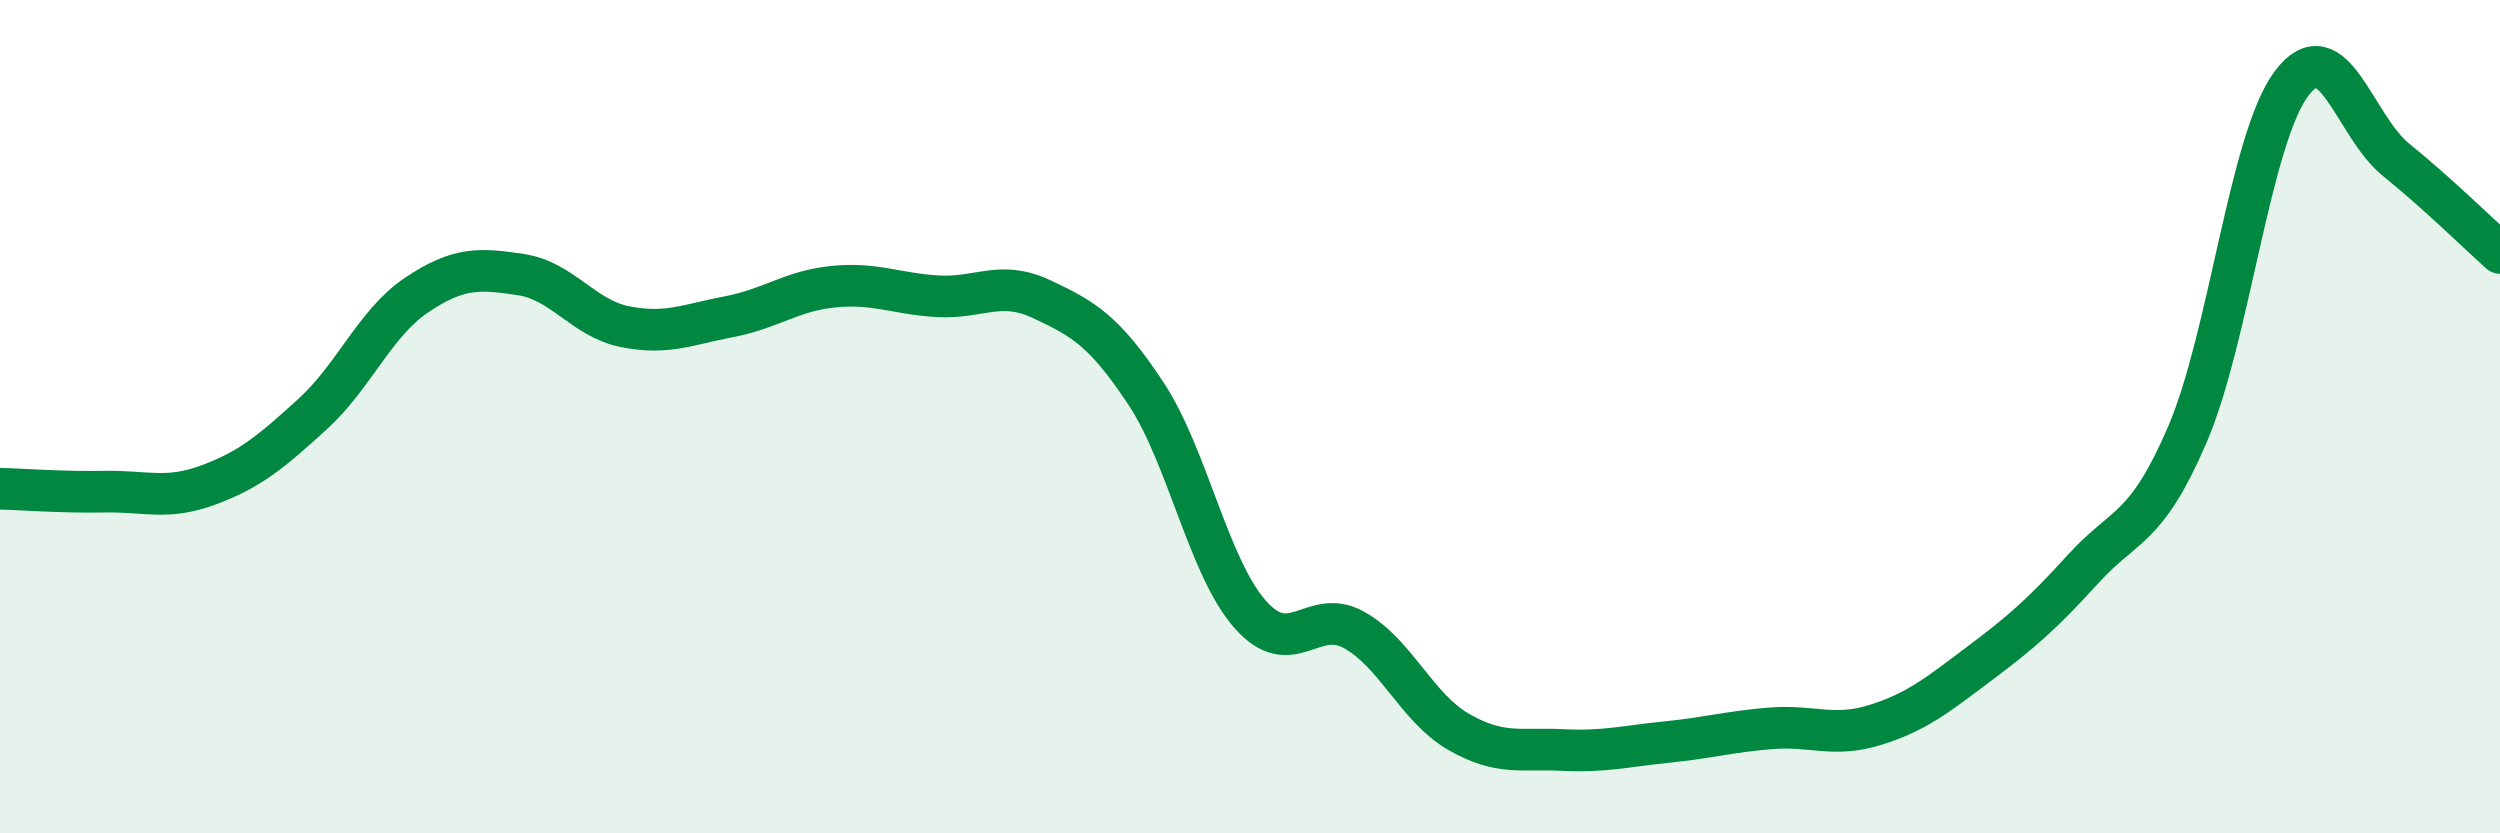
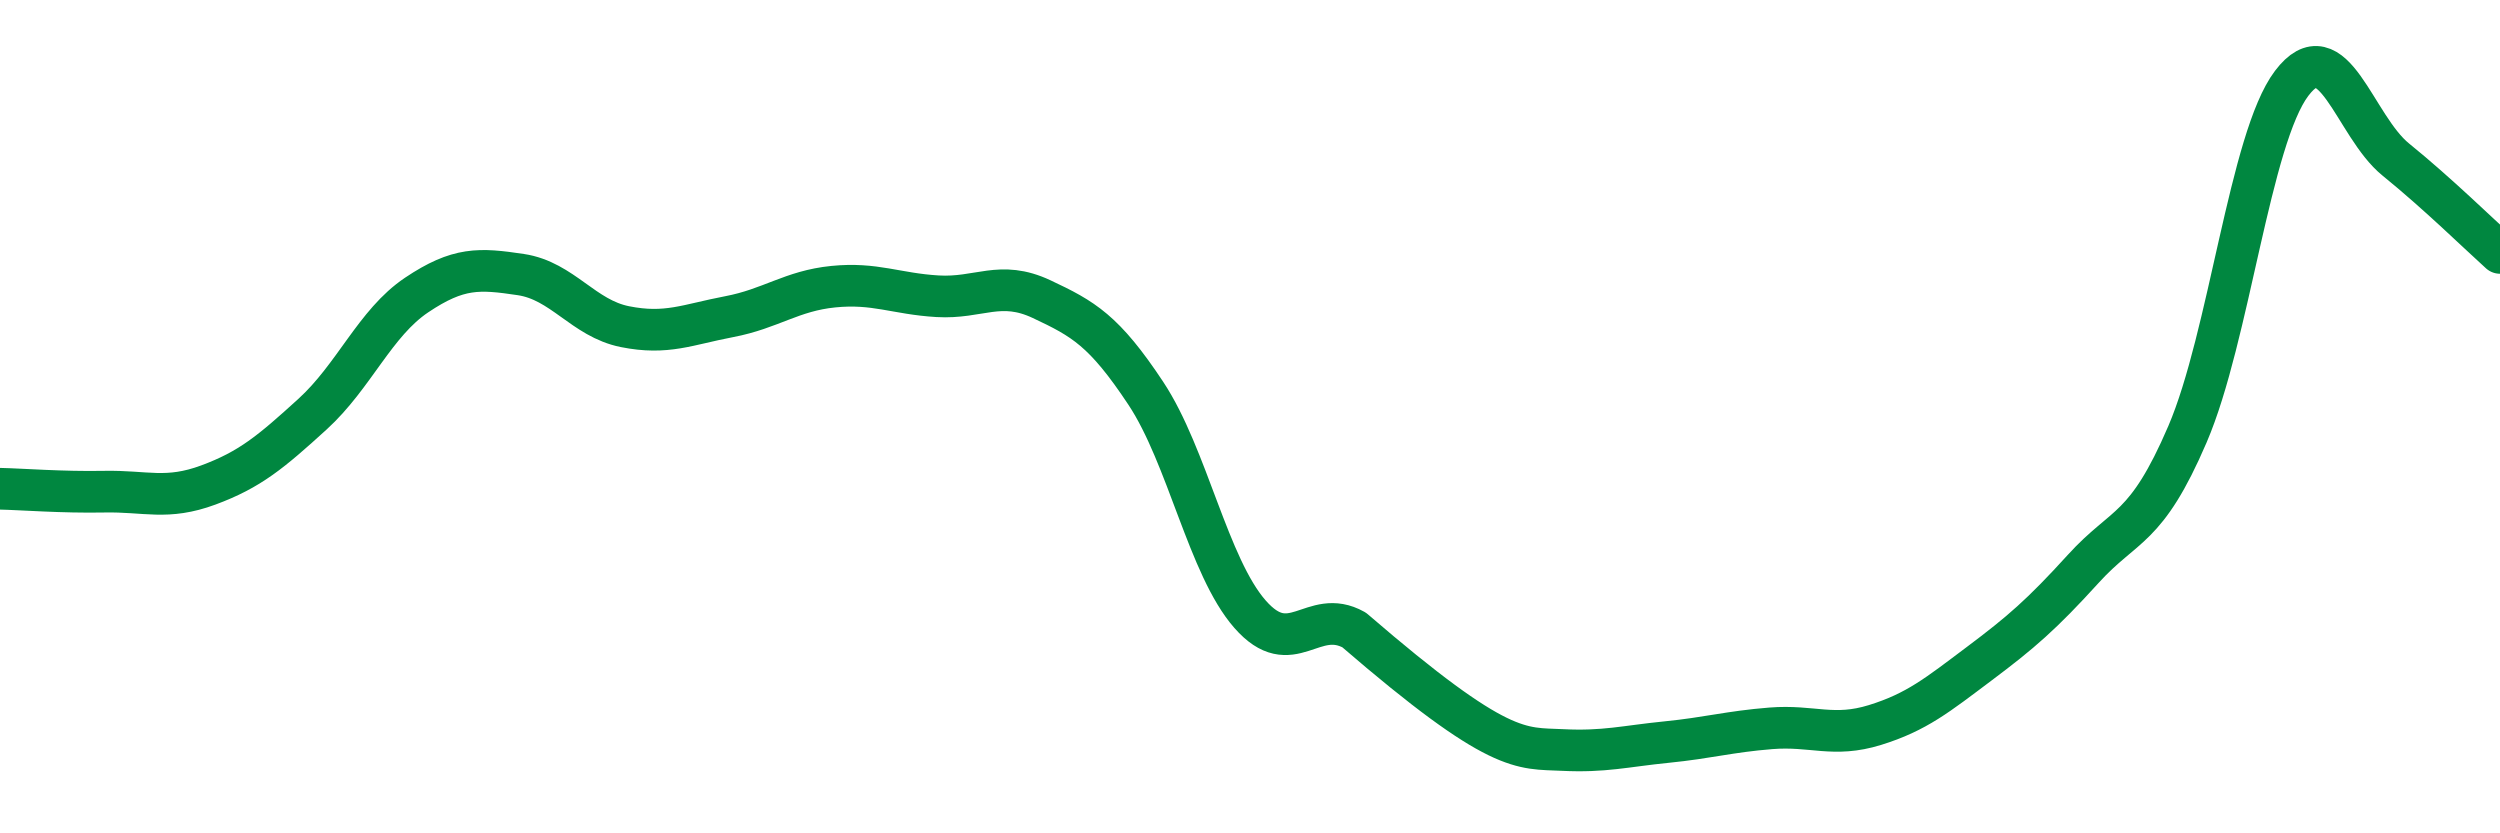
<svg xmlns="http://www.w3.org/2000/svg" width="60" height="20" viewBox="0 0 60 20">
-   <path d="M 0,11.73 C 0.5,11.74 1.5,11.82 2.5,11.8 C 3.5,11.78 4,12.01 5,11.64 C 6,11.27 6.5,10.85 7.5,9.94 C 8.5,9.03 9,7.75 10,7.08 C 11,6.41 11.5,6.44 12.5,6.59 C 13.5,6.74 14,7.64 15,7.84 C 16,8.04 16.5,7.79 17.5,7.6 C 18.5,7.41 19,6.98 20,6.88 C 21,6.78 21.5,7.05 22.5,7.11 C 23.5,7.17 24,6.71 25,7.18 C 26,7.65 26.5,7.93 27.5,9.44 C 28.5,10.95 29,13.6 30,14.74 C 31,15.88 31.5,14.56 32.5,15.12 C 33.5,15.68 34,16.98 35,17.56 C 36,18.14 36.5,17.95 37.5,18 C 38.5,18.05 39,17.91 40,17.81 C 41,17.71 41.5,17.56 42.5,17.48 C 43.5,17.4 44,17.71 45,17.4 C 46,17.09 46.5,16.68 47.5,15.93 C 48.5,15.18 49,14.75 50,13.65 C 51,12.55 51.5,12.75 52.5,10.42 C 53.5,8.09 54,3.32 55,2 C 56,0.68 56.5,3.02 57.5,3.83 C 58.5,4.64 59.5,5.62 60,6.07L60 20L0 20Z" fill="#008740" opacity="0.1" stroke-linecap="round" stroke-linejoin="round" />
-   <path d="M 0,11.73 C 0.5,11.74 1.5,11.82 2.5,11.8 C 3.5,11.78 4,12.01 5,11.64 C 6,11.27 6.5,10.85 7.5,9.94 C 8.5,9.03 9,7.75 10,7.08 C 11,6.41 11.5,6.44 12.5,6.59 C 13.5,6.74 14,7.64 15,7.84 C 16,8.04 16.5,7.79 17.5,7.6 C 18.5,7.41 19,6.98 20,6.88 C 21,6.78 21.5,7.05 22.5,7.11 C 23.5,7.17 24,6.71 25,7.18 C 26,7.65 26.5,7.93 27.5,9.44 C 28.5,10.95 29,13.6 30,14.74 C 31,15.88 31.5,14.56 32.5,15.12 C 33.5,15.68 34,16.98 35,17.56 C 36,18.14 36.5,17.95 37.5,18 C 38.5,18.05 39,17.91 40,17.81 C 41,17.71 41.5,17.56 42.5,17.48 C 43.5,17.4 44,17.71 45,17.4 C 46,17.09 46.5,16.68 47.5,15.93 C 48.5,15.18 49,14.75 50,13.65 C 51,12.55 51.5,12.75 52.5,10.42 C 53.5,8.09 54,3.32 55,2 C 56,0.68 56.5,3.02 57.5,3.83 C 58.5,4.64 59.5,5.62 60,6.07" stroke="#008740" stroke-width="1" fill="none" stroke-linecap="round" stroke-linejoin="round" />
+   <path d="M 0,11.73 C 0.5,11.74 1.5,11.82 2.5,11.8 C 3.5,11.78 4,12.01 5,11.64 C 6,11.27 6.5,10.85 7.5,9.94 C 8.5,9.03 9,7.75 10,7.08 C 11,6.41 11.5,6.44 12.5,6.59 C 13.5,6.74 14,7.64 15,7.84 C 16,8.04 16.5,7.79 17.5,7.6 C 18.5,7.41 19,6.98 20,6.88 C 21,6.78 21.5,7.05 22.5,7.11 C 23.5,7.17 24,6.71 25,7.18 C 26,7.65 26.5,7.93 27.5,9.44 C 28.5,10.95 29,13.6 30,14.74 C 31,15.88 31.5,14.56 32.5,15.12 C 36,18.14 36.5,17.95 37.5,18 C 38.5,18.05 39,17.91 40,17.81 C 41,17.71 41.5,17.56 42.5,17.48 C 43.5,17.4 44,17.71 45,17.4 C 46,17.09 46.5,16.68 47.5,15.93 C 48.5,15.18 49,14.75 50,13.65 C 51,12.55 51.5,12.75 52.5,10.42 C 53.5,8.09 54,3.32 55,2 C 56,0.68 56.5,3.02 57.5,3.83 C 58.5,4.64 59.5,5.62 60,6.07" stroke="#008740" stroke-width="1" fill="none" stroke-linecap="round" stroke-linejoin="round" />
</svg>